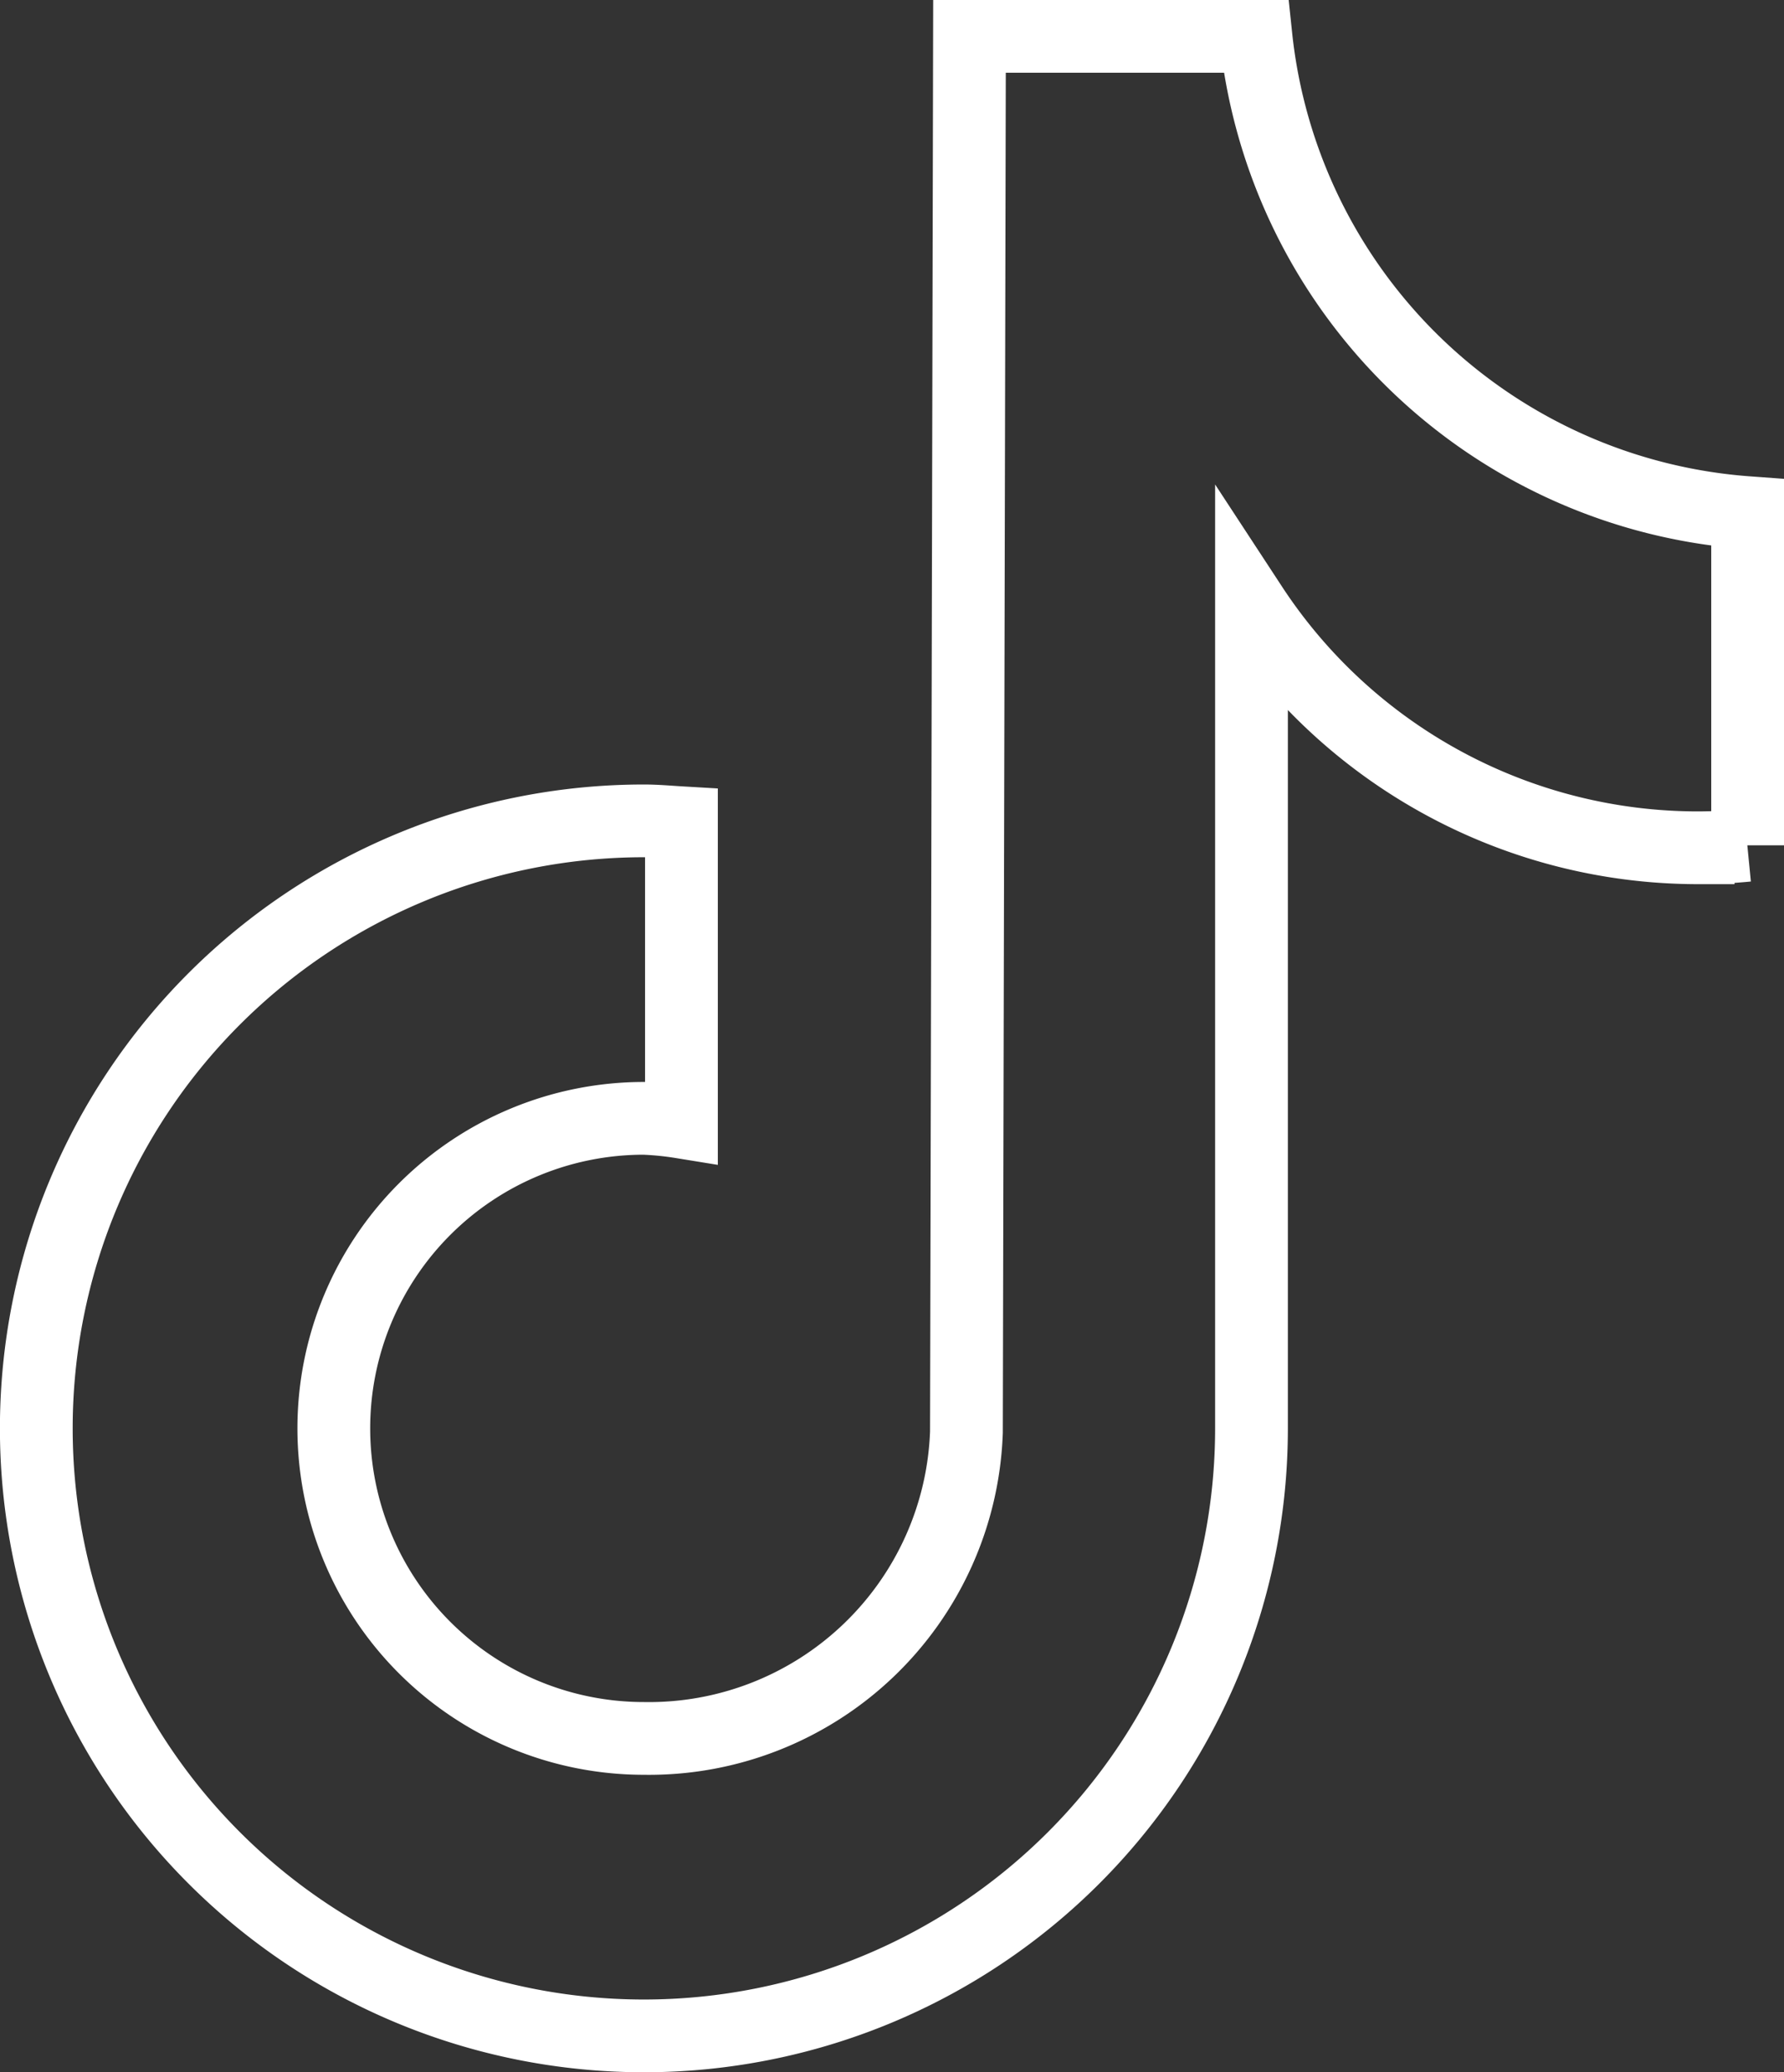
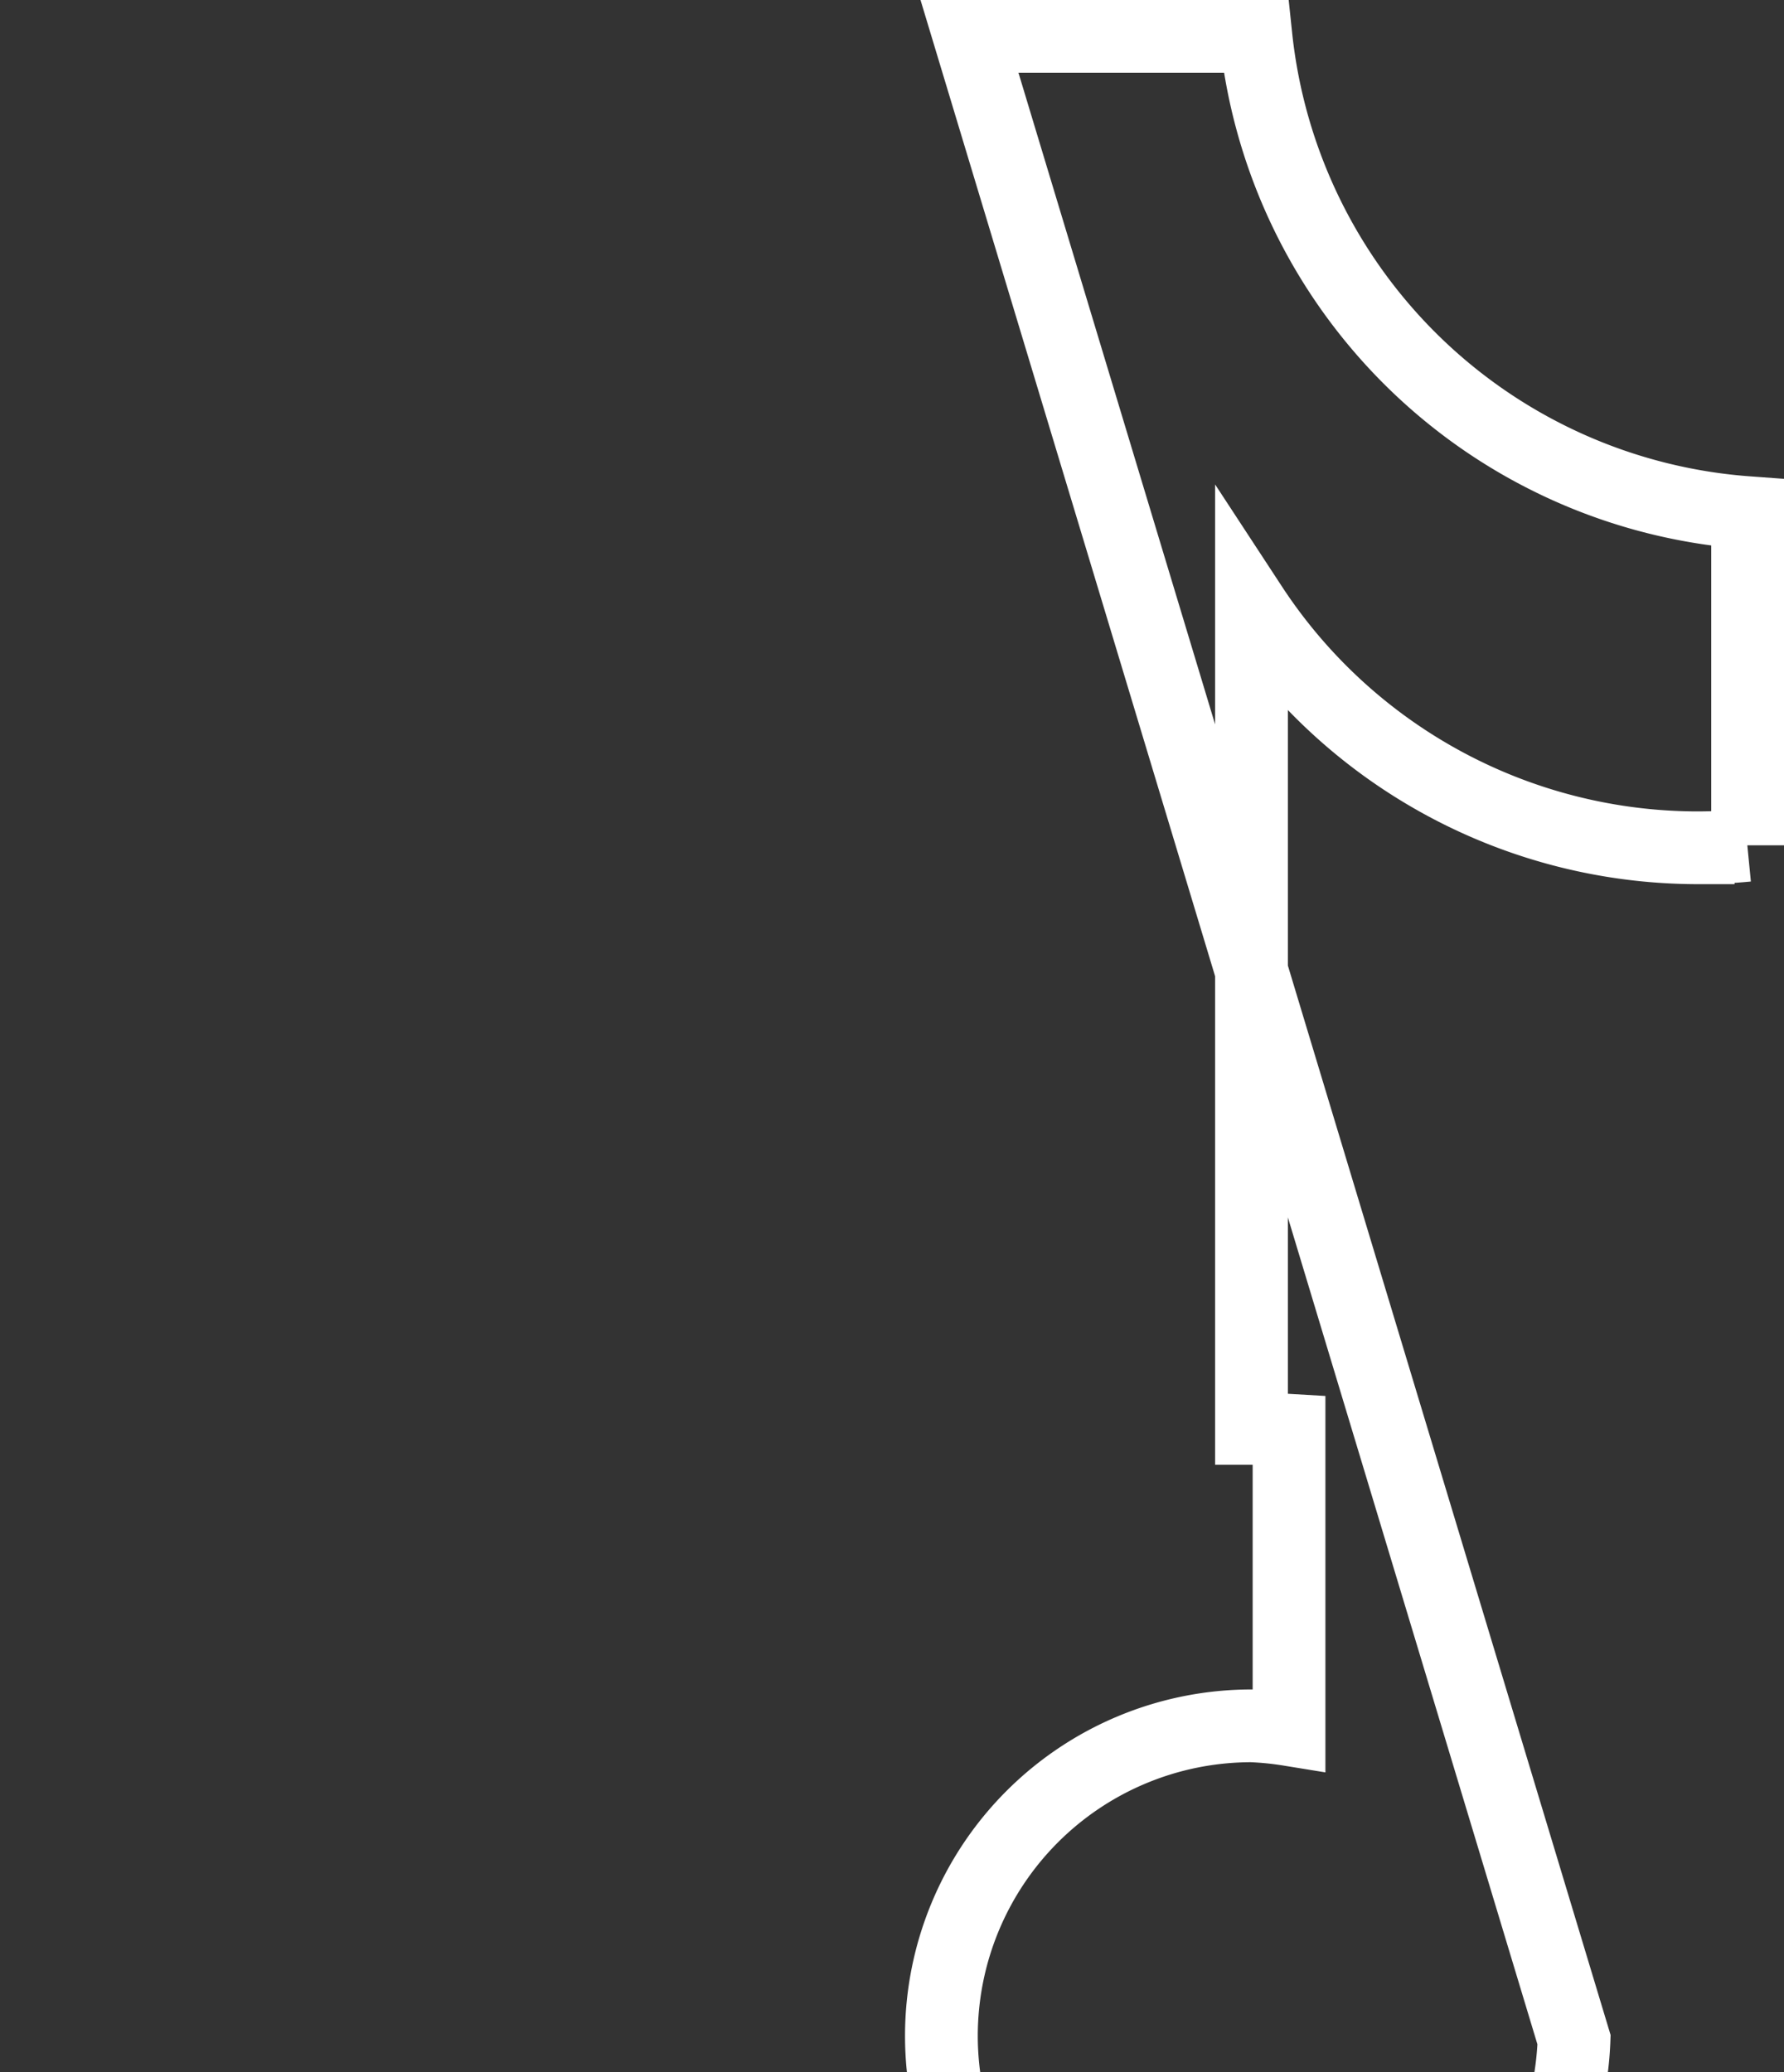
<svg xmlns="http://www.w3.org/2000/svg" viewBox="0 0 24.52 28.485">
  <rect x="0" y="0" width="24.52" height="28.485" fill="#333333" stroke="none" />
  <defs>
    <style>.a{fill:none;stroke:#fff;stroke-miterlimit:10;}</style>
  </defs>
-   <path class="a" d="M24.016,11.62q-.337.033-.676.034A7.337,7.337,0,0,1,17.201,8.336V19.635a8.351,8.351,0,1,1-8.351-8.351h0c.174,0,.345.016.516.026v4.115a4.283,4.283,0,0,0-.516-.052,4.262,4.262,0,0,0,0,8.524,4.366,4.366,0,0,0,4.433-4.209L13.325.5h3.937a7.333,7.333,0,0,0,6.758,6.547V11.62" />
+   <path class="a" d="M24.016,11.62q-.337.033-.676.034A7.337,7.337,0,0,1,17.201,8.336V19.635h0c.174,0,.345.016.516.026v4.115a4.283,4.283,0,0,0-.516-.052,4.262,4.262,0,0,0,0,8.524,4.366,4.366,0,0,0,4.433-4.209L13.325.5h3.937a7.333,7.333,0,0,0,6.758,6.547V11.62" />
</svg>